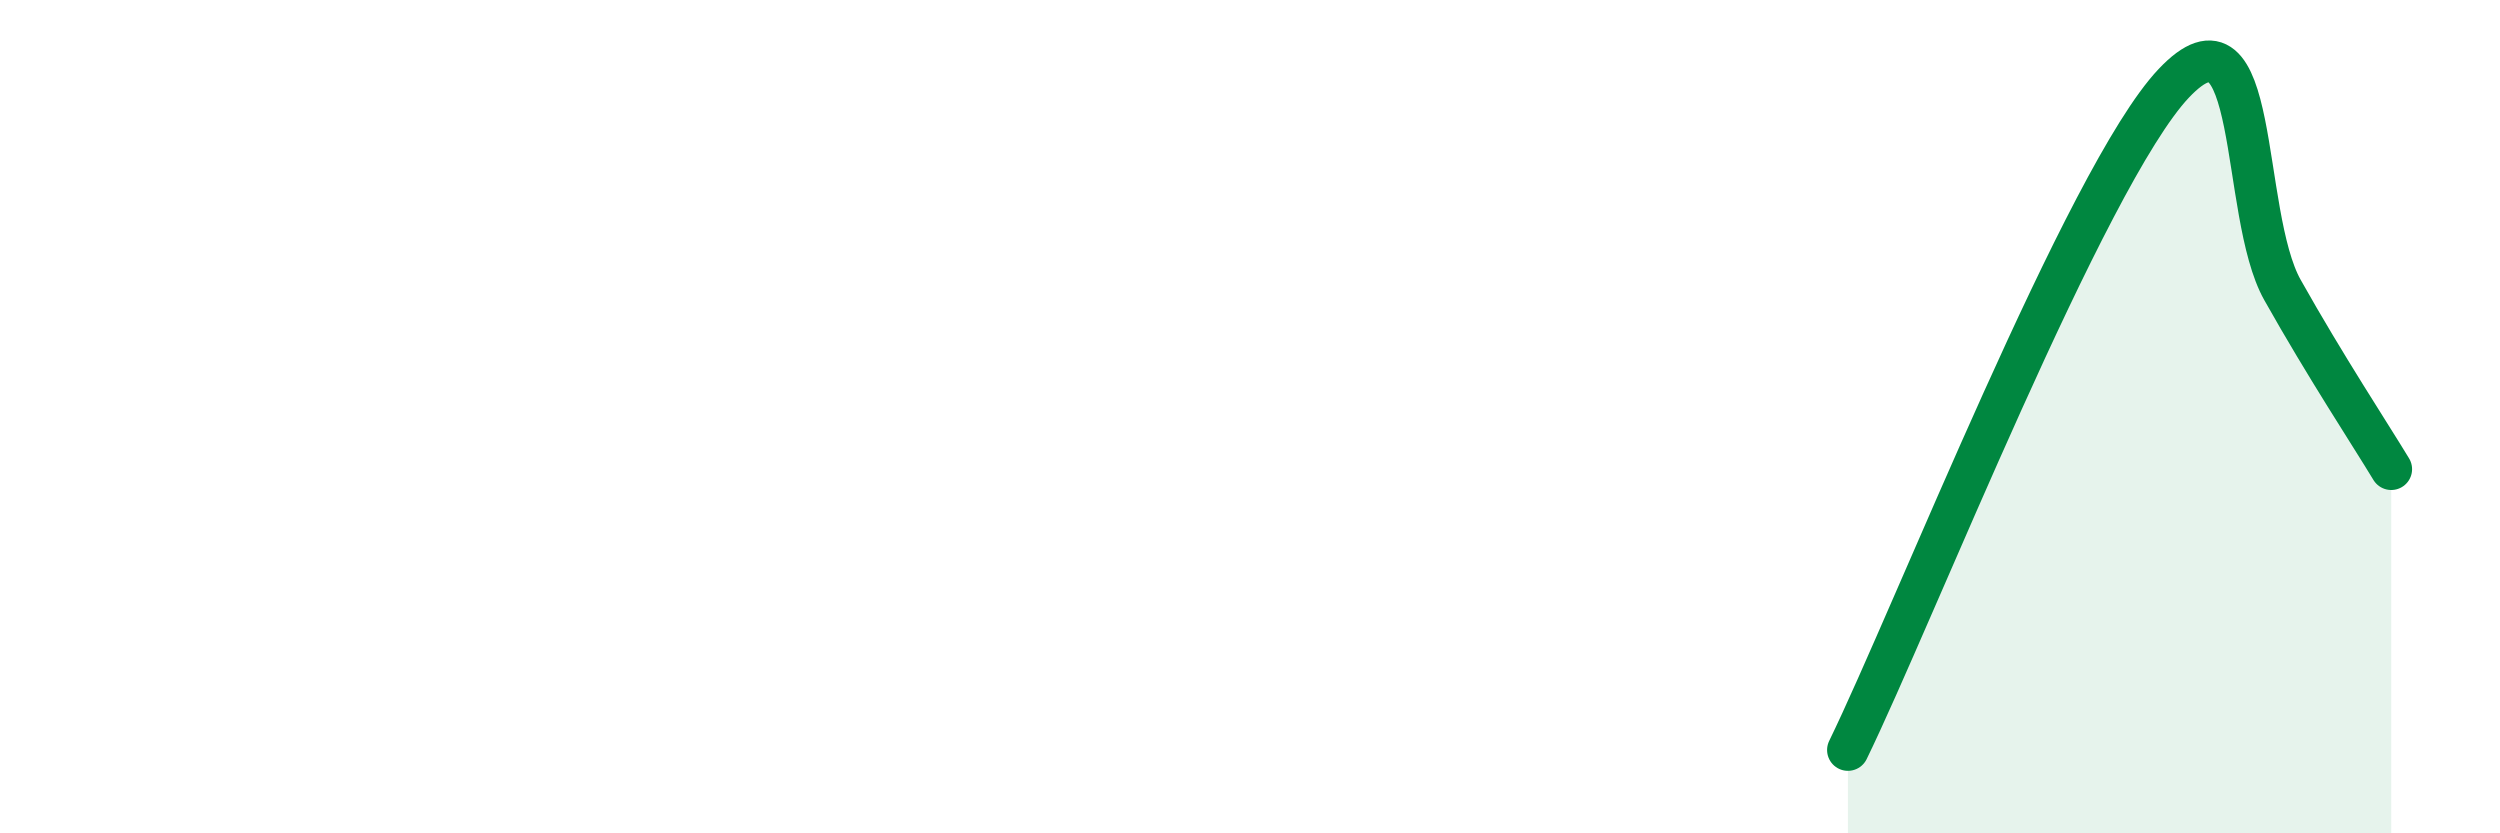
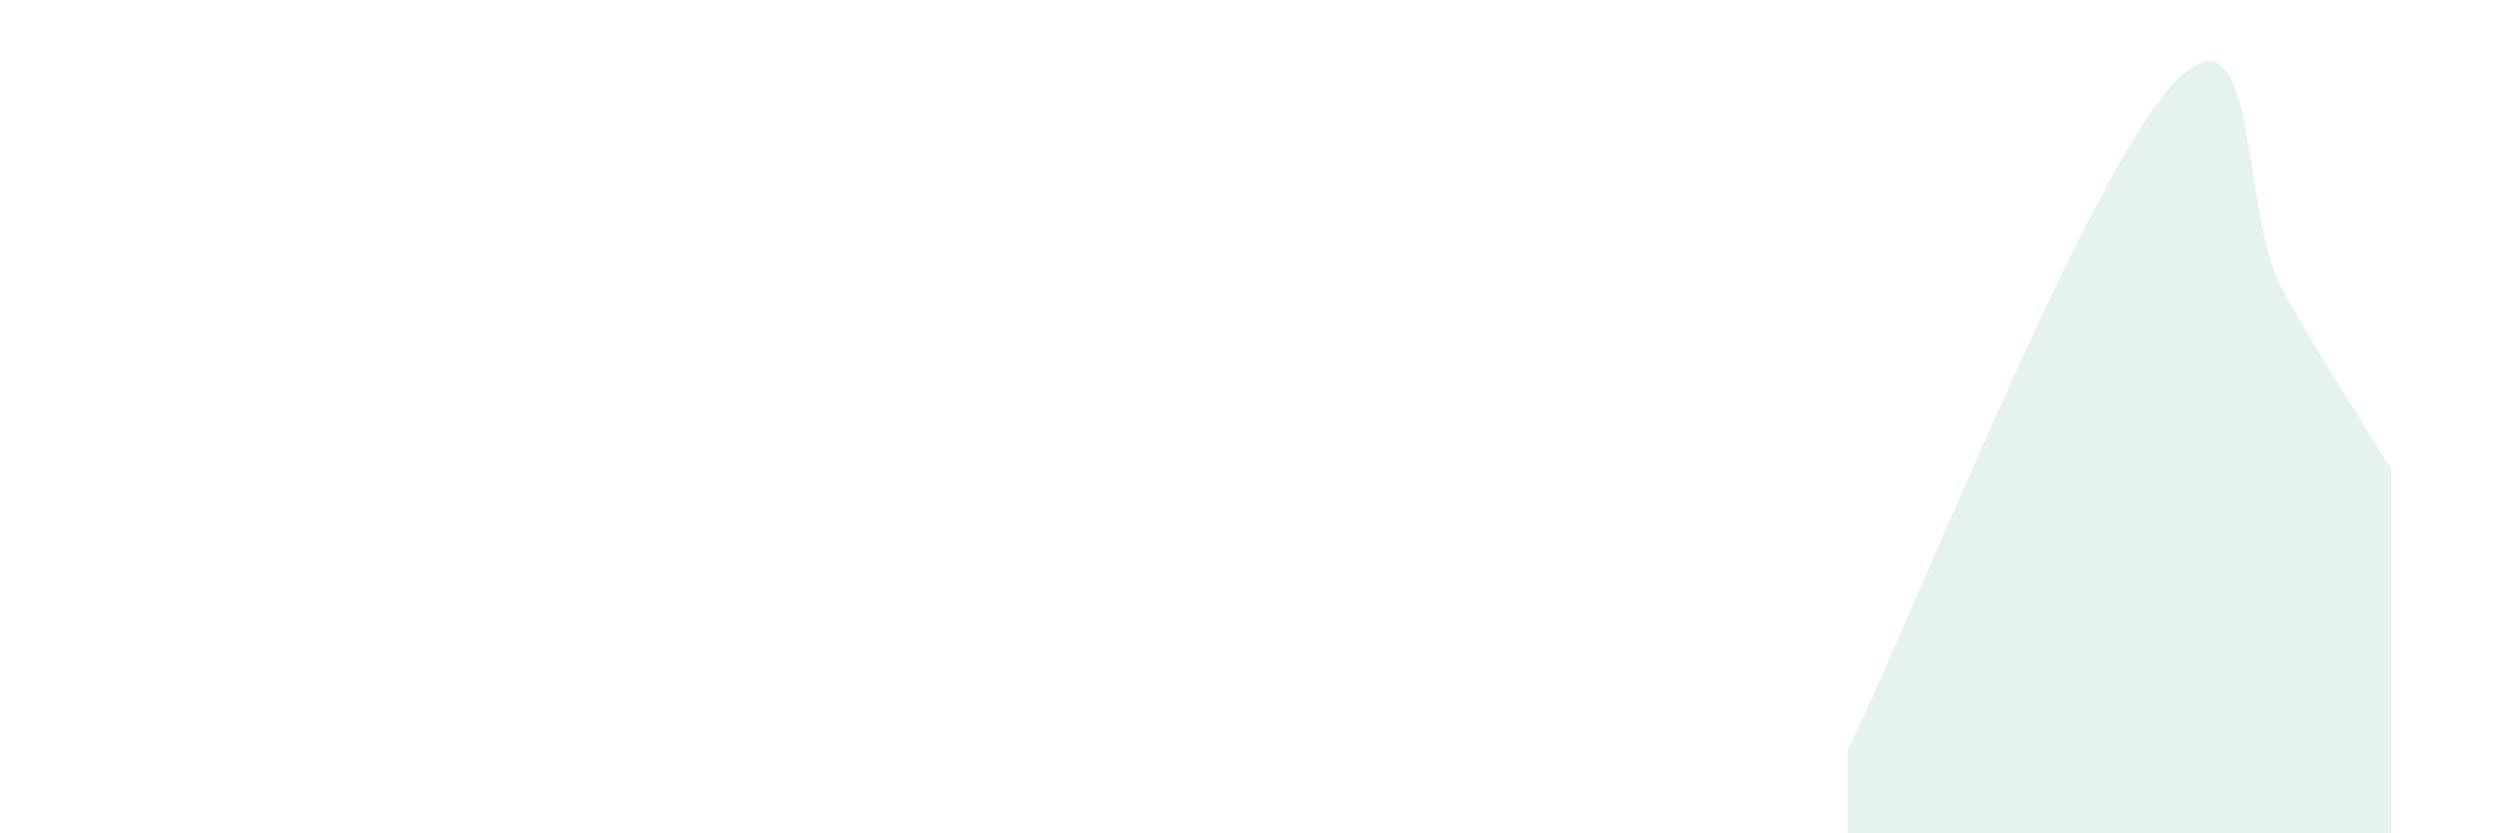
<svg xmlns="http://www.w3.org/2000/svg" width="60" height="20" viewBox="0 0 60 20">
  <path d="M 44.35,18 C 45.91,14.8 50.08,4.21 52.17,2 C 54.26,-0.21 53.74,5.11 54.78,6.96 C 55.82,8.81 56.87,10.4 57.39,11.26L57.39 20L44.35 20Z" fill="#008740" opacity="0.1" stroke-linecap="round" stroke-linejoin="round" />
-   <path d="M 44.35,18 C 45.91,14.8 50.08,4.21 52.17,2 C 54.26,-0.21 53.74,5.11 54.78,6.96 C 55.82,8.81 56.87,10.4 57.39,11.26" stroke="#008740" stroke-width="1" fill="none" stroke-linecap="round" stroke-linejoin="round" />
</svg>